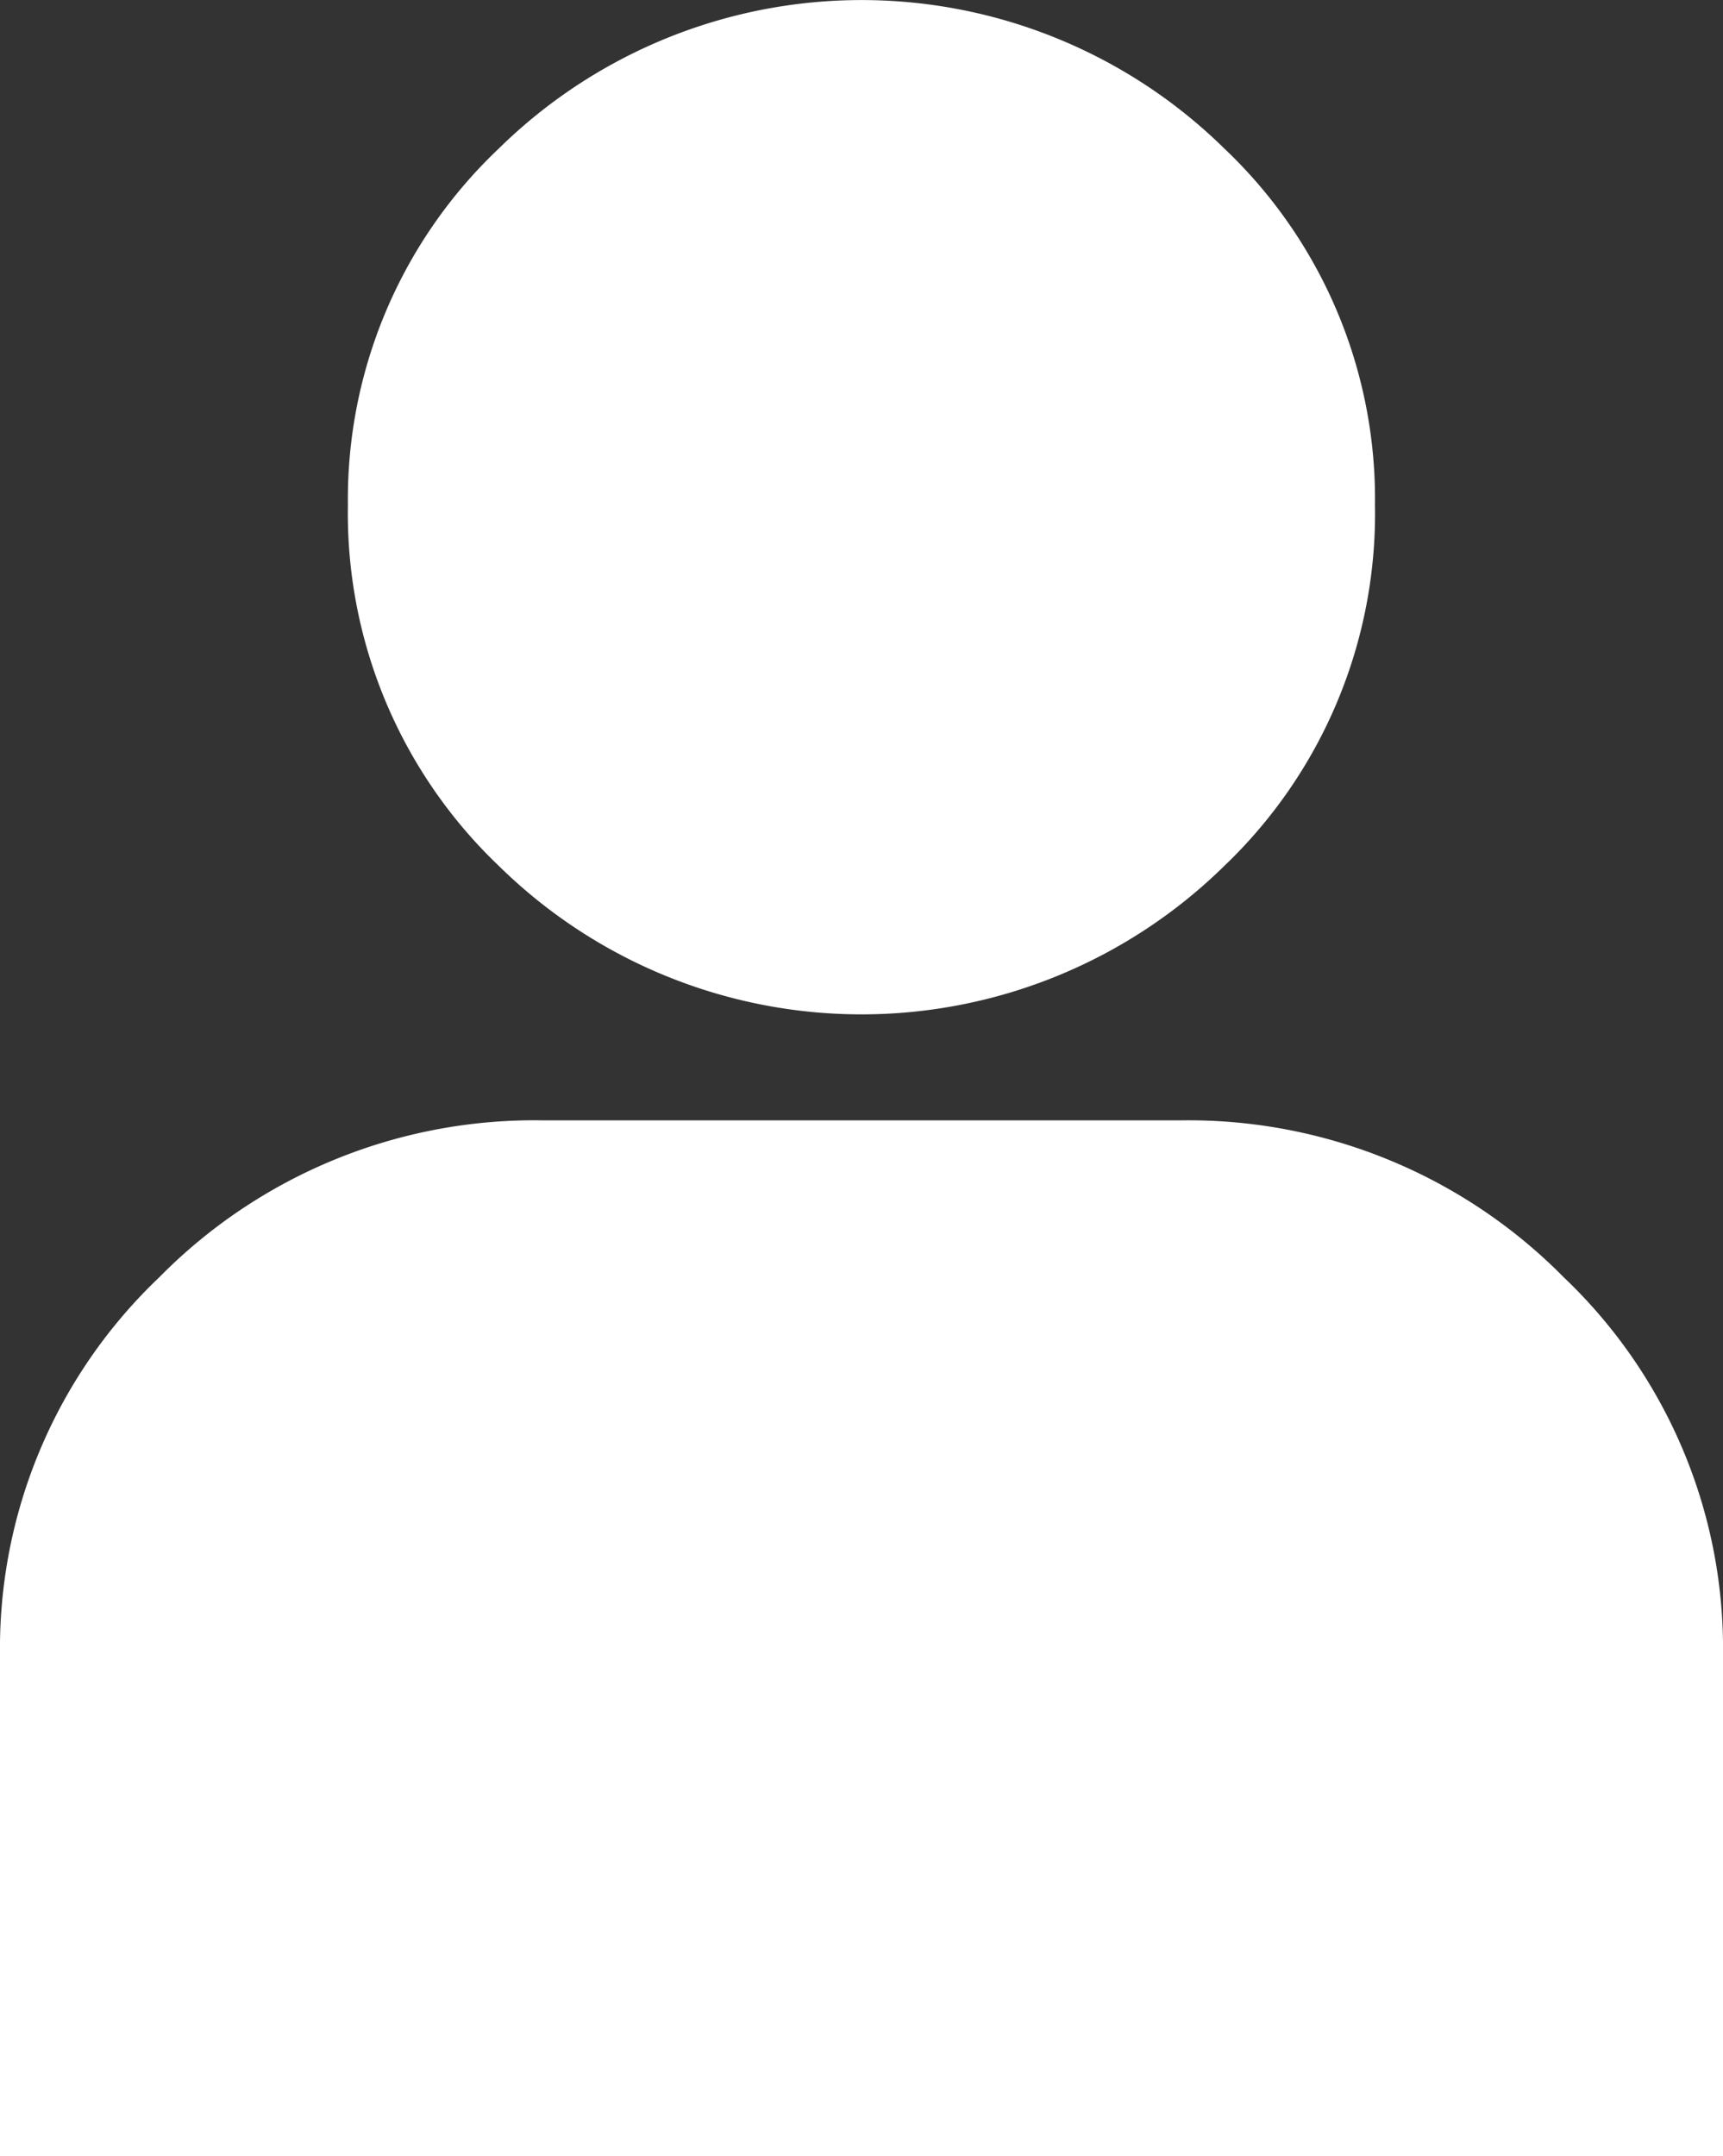
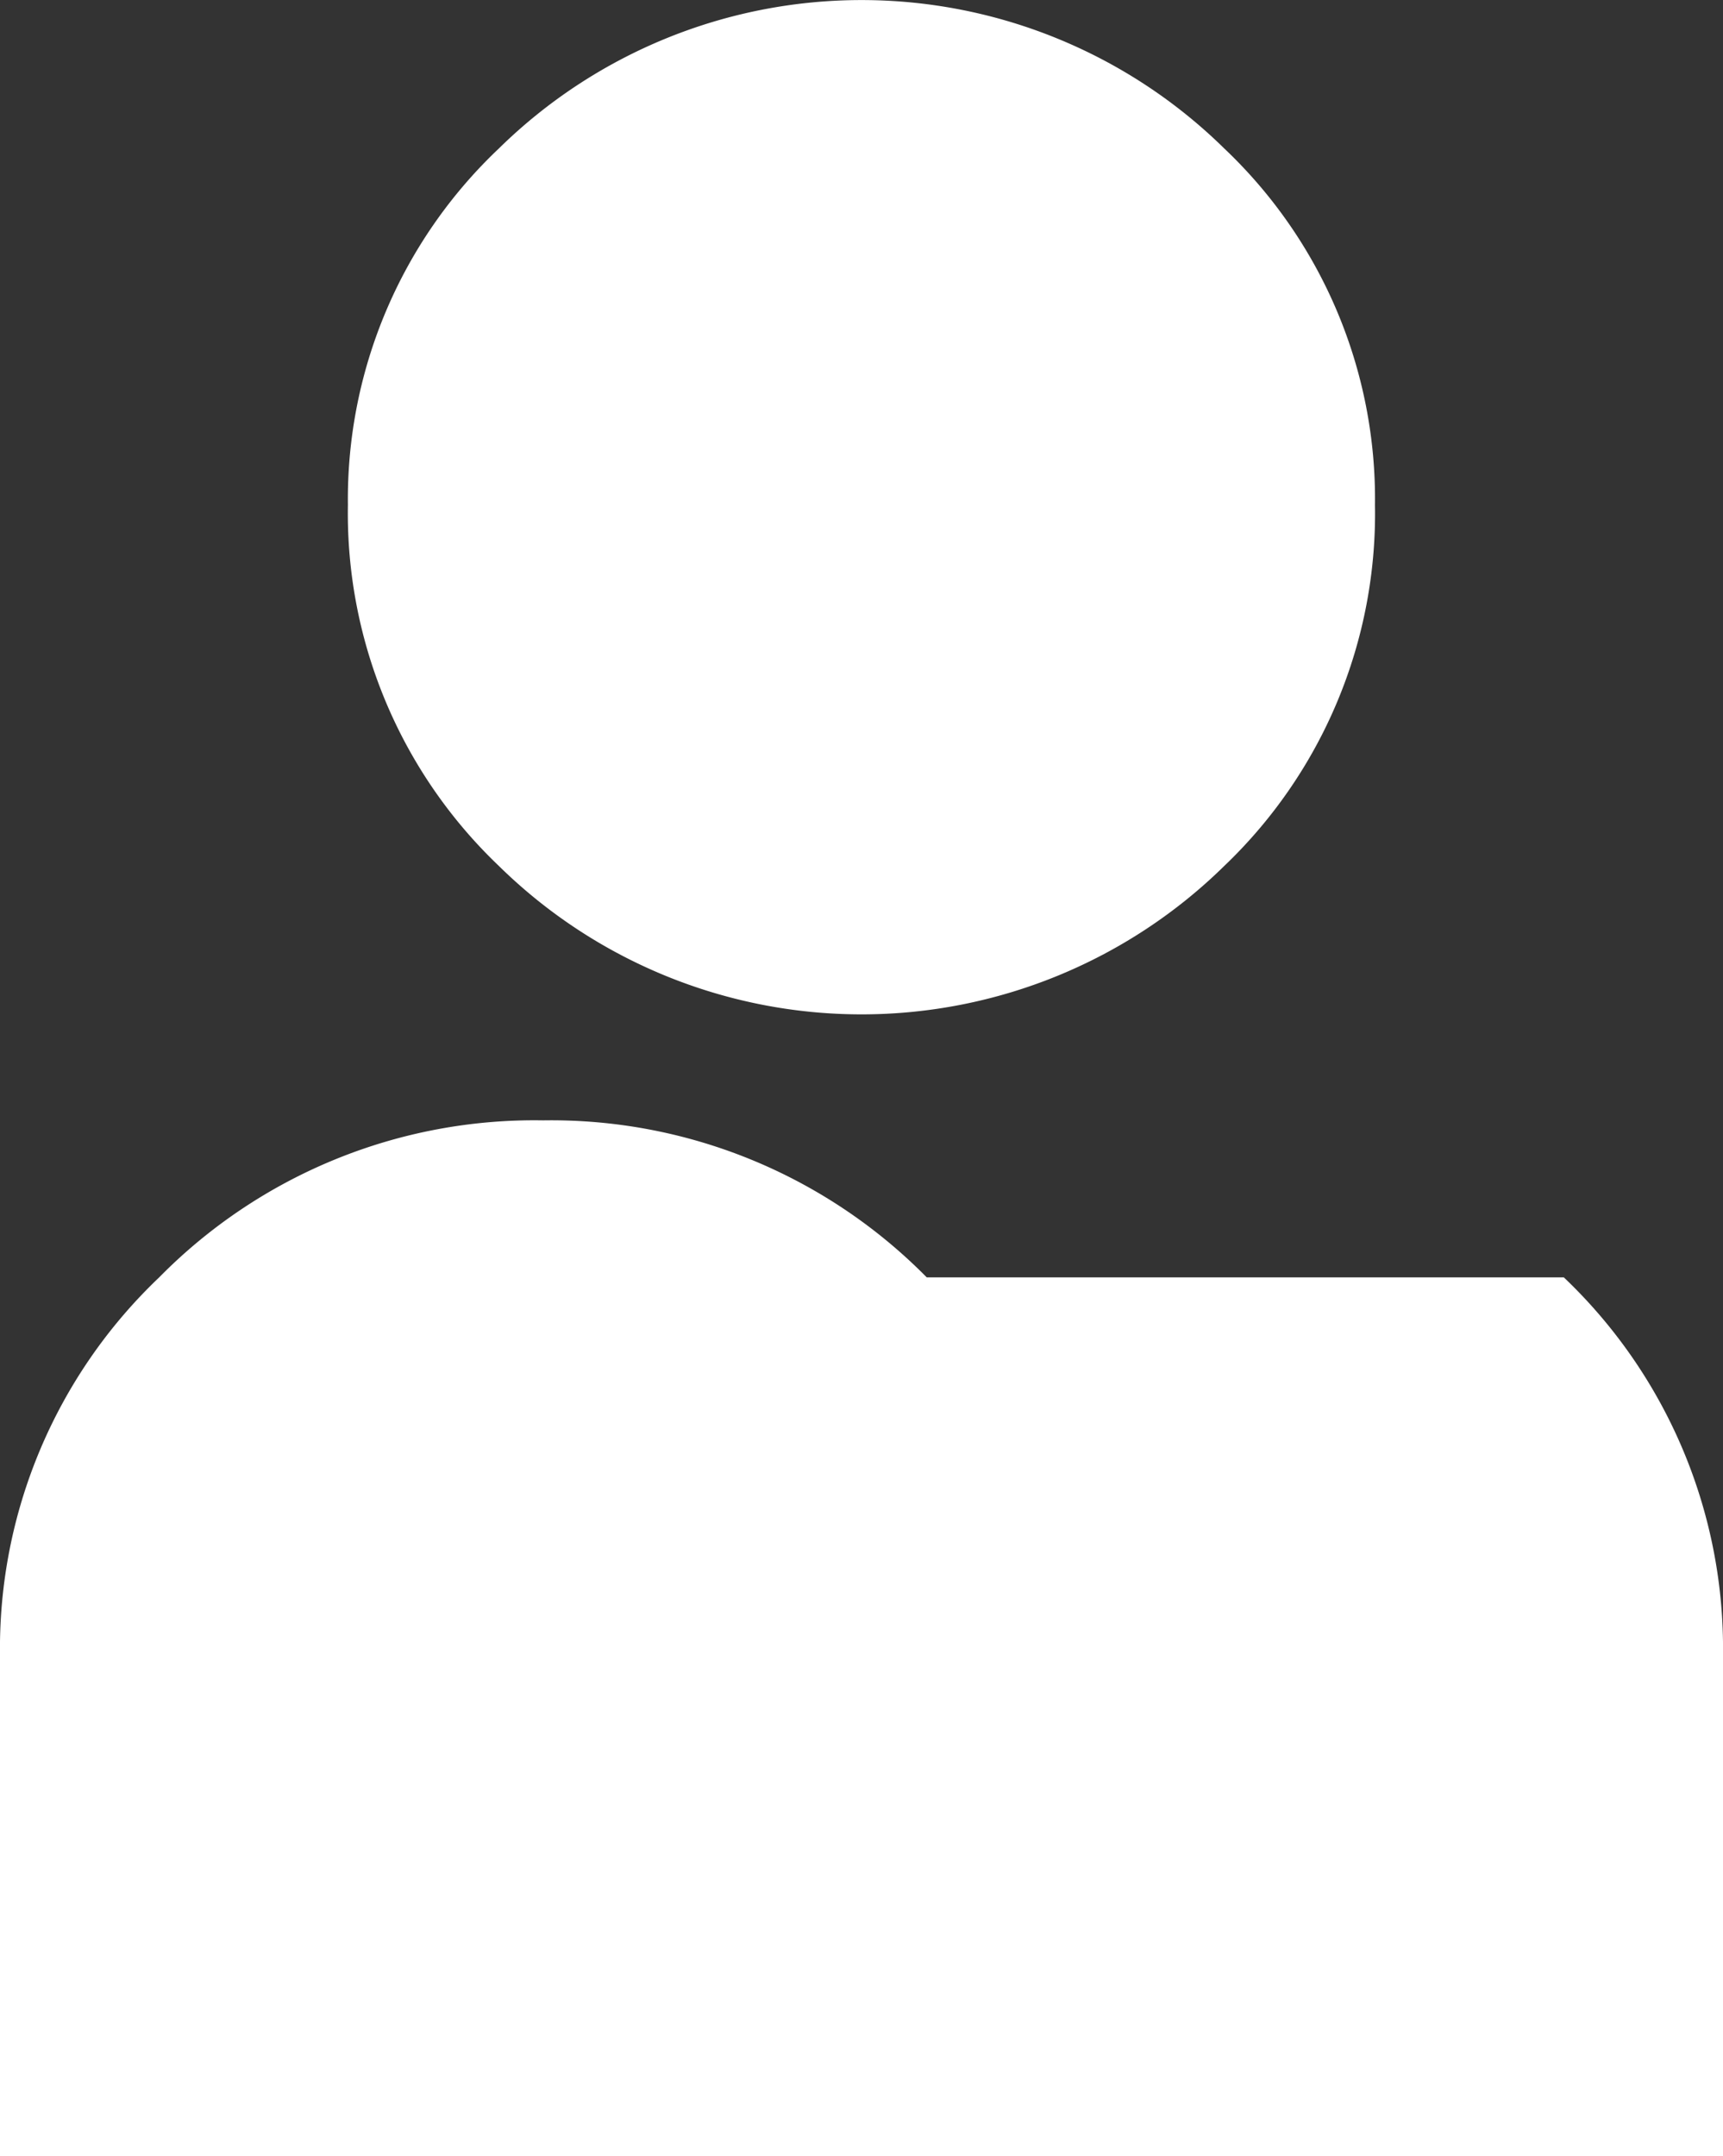
<svg xmlns="http://www.w3.org/2000/svg" width="13.793" height="17.259">
  <rect width="100%" height="100%" fill="#333333" stroke="none" />
-   <path d="M12.519 10.225a4.1 4.1 0 011.274 3.024v4.01H0v-4.01a4.1 4.1 0 011.274-3.024 4.214 4.214 0 013.075-1.257h5.1a4.219 4.219 0 013.07 1.257zM2.785 4.043a3.865 3.865 0 011.208-2.854 4.142 4.142 0 015.808 0 3.864 3.864 0 011.206 2.854 3.9 3.9 0 01-1.206 2.888 4.142 4.142 0 01-5.808 0 3.9 3.9 0 01-1.208-2.888z" fill="#fff" />
+   <path d="M12.519 10.225a4.1 4.1 0 011.274 3.024v4.01H0v-4.01a4.1 4.1 0 011.274-3.024 4.214 4.214 0 013.075-1.257a4.219 4.219 0 013.07 1.257zM2.785 4.043a3.865 3.865 0 011.208-2.854 4.142 4.142 0 015.808 0 3.864 3.864 0 011.206 2.854 3.9 3.9 0 01-1.206 2.888 4.142 4.142 0 01-5.808 0 3.9 3.9 0 01-1.208-2.888z" fill="#fff" />
</svg>